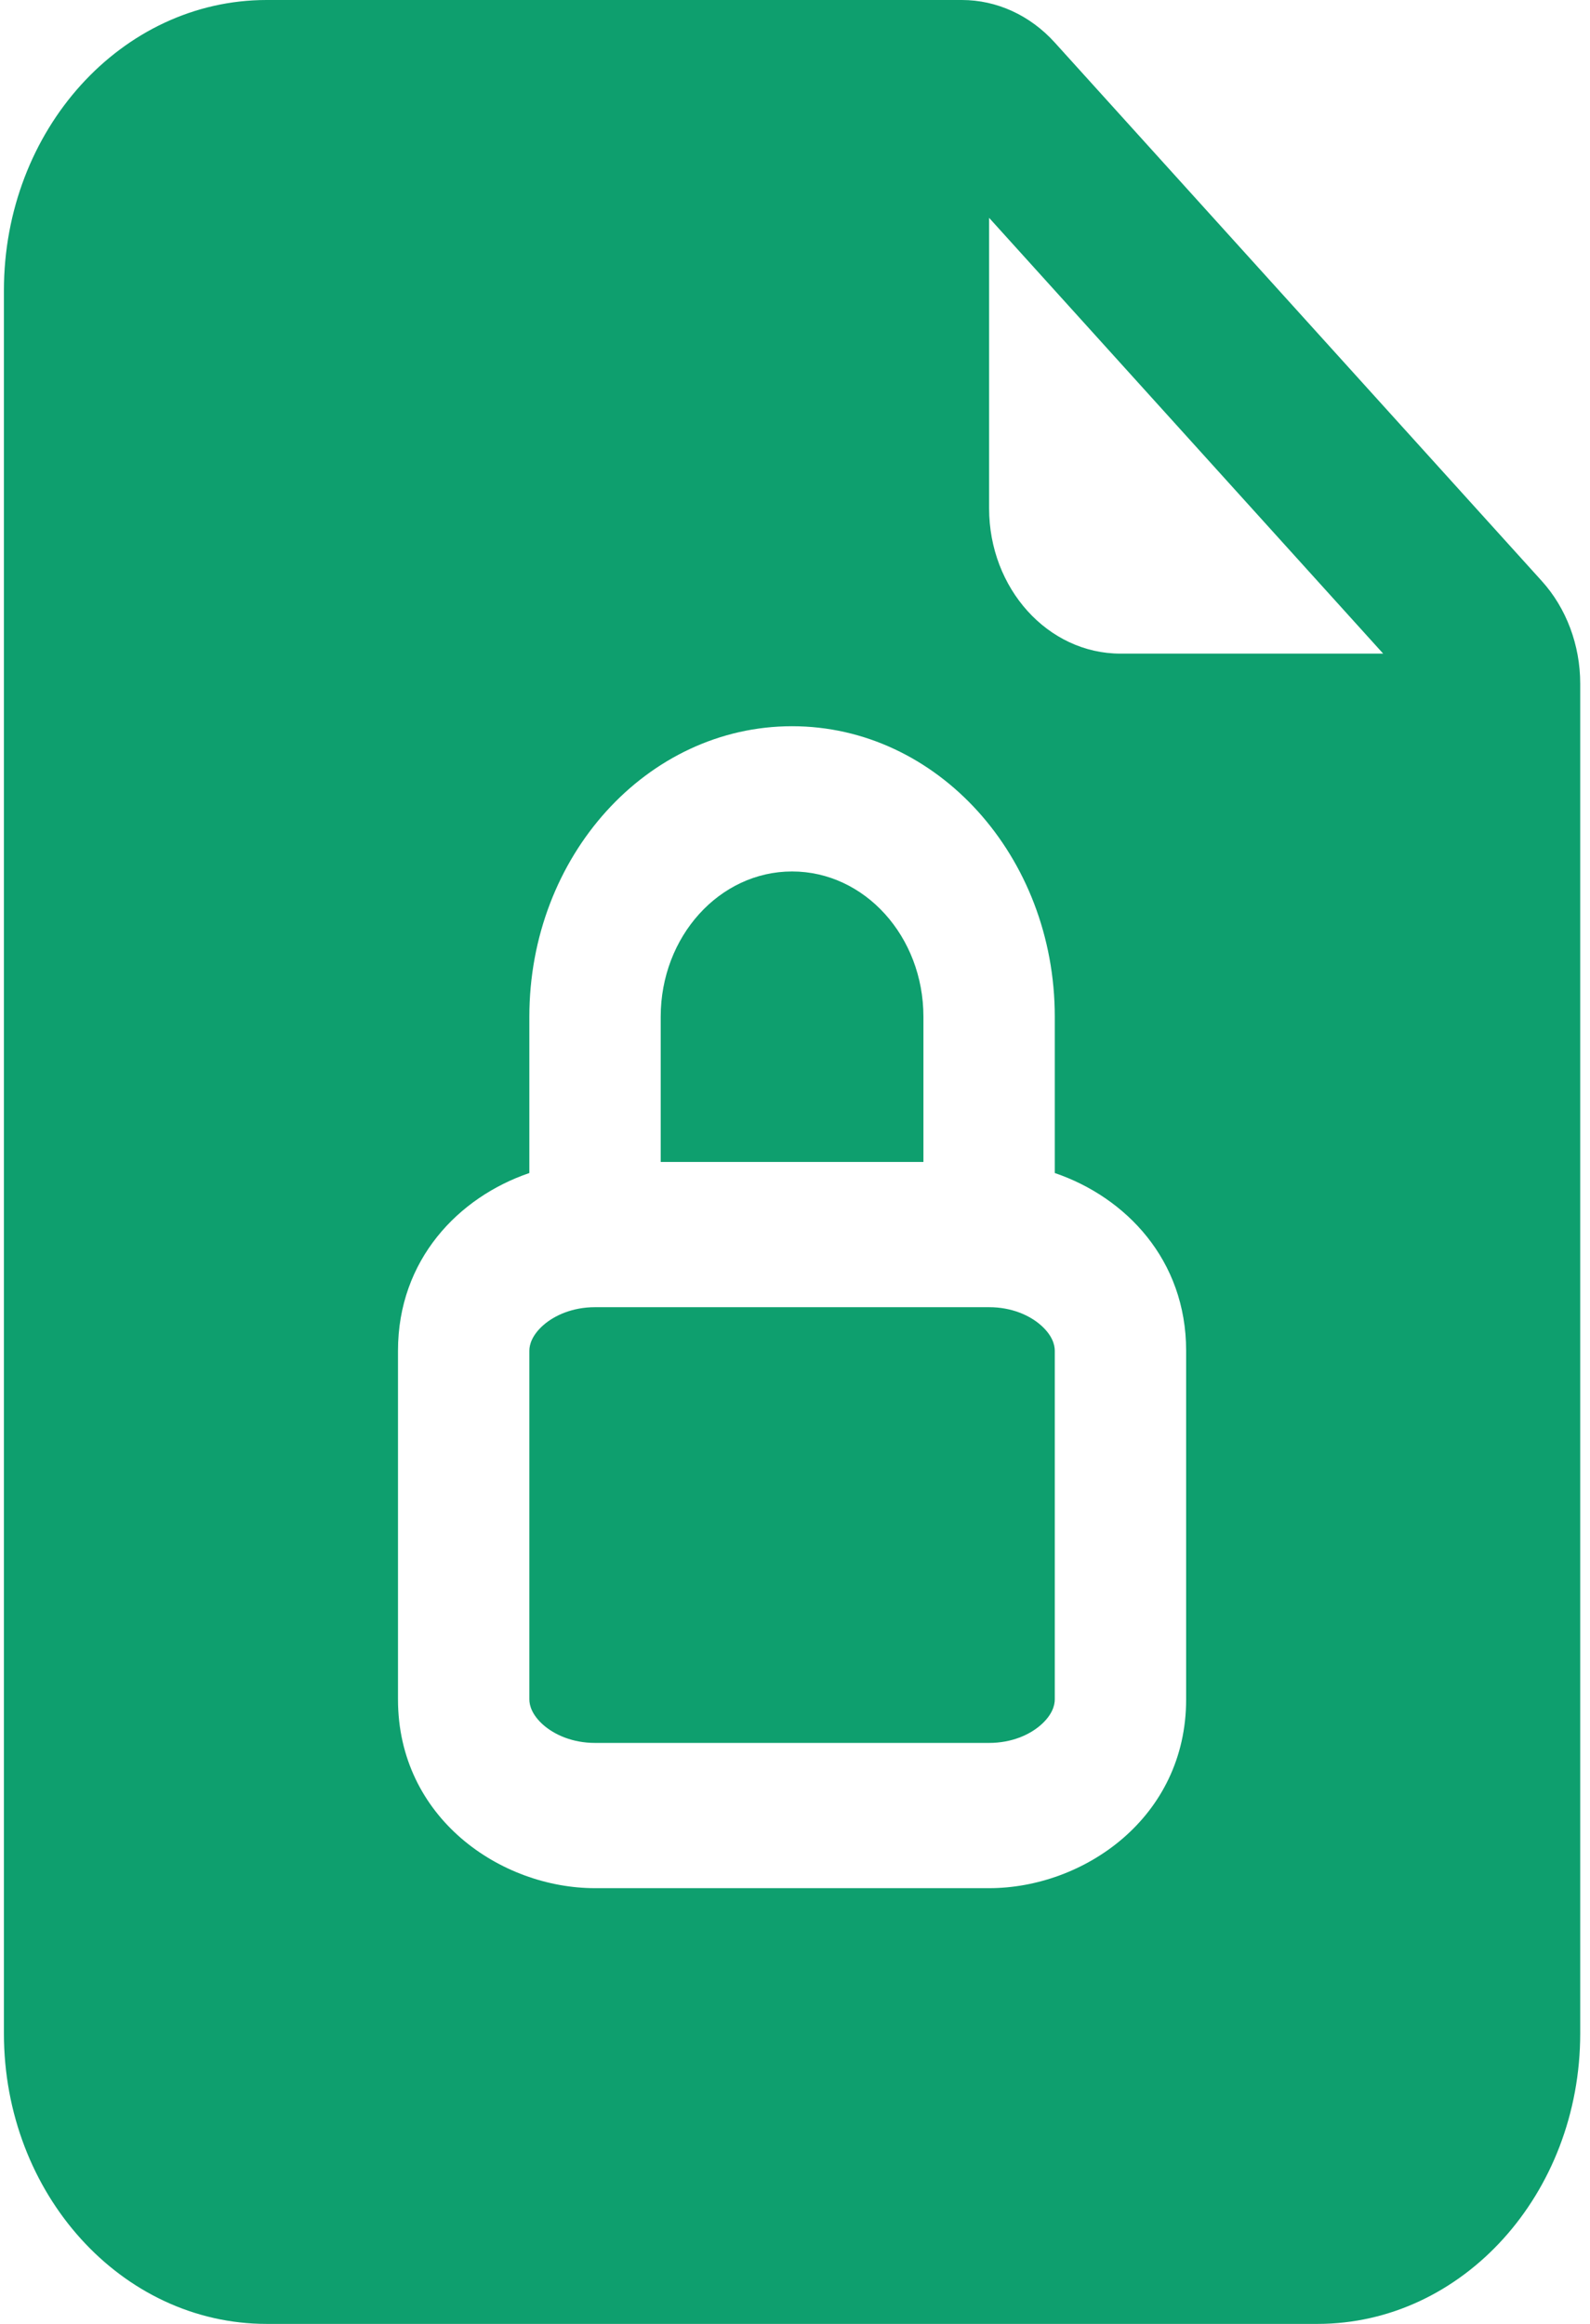
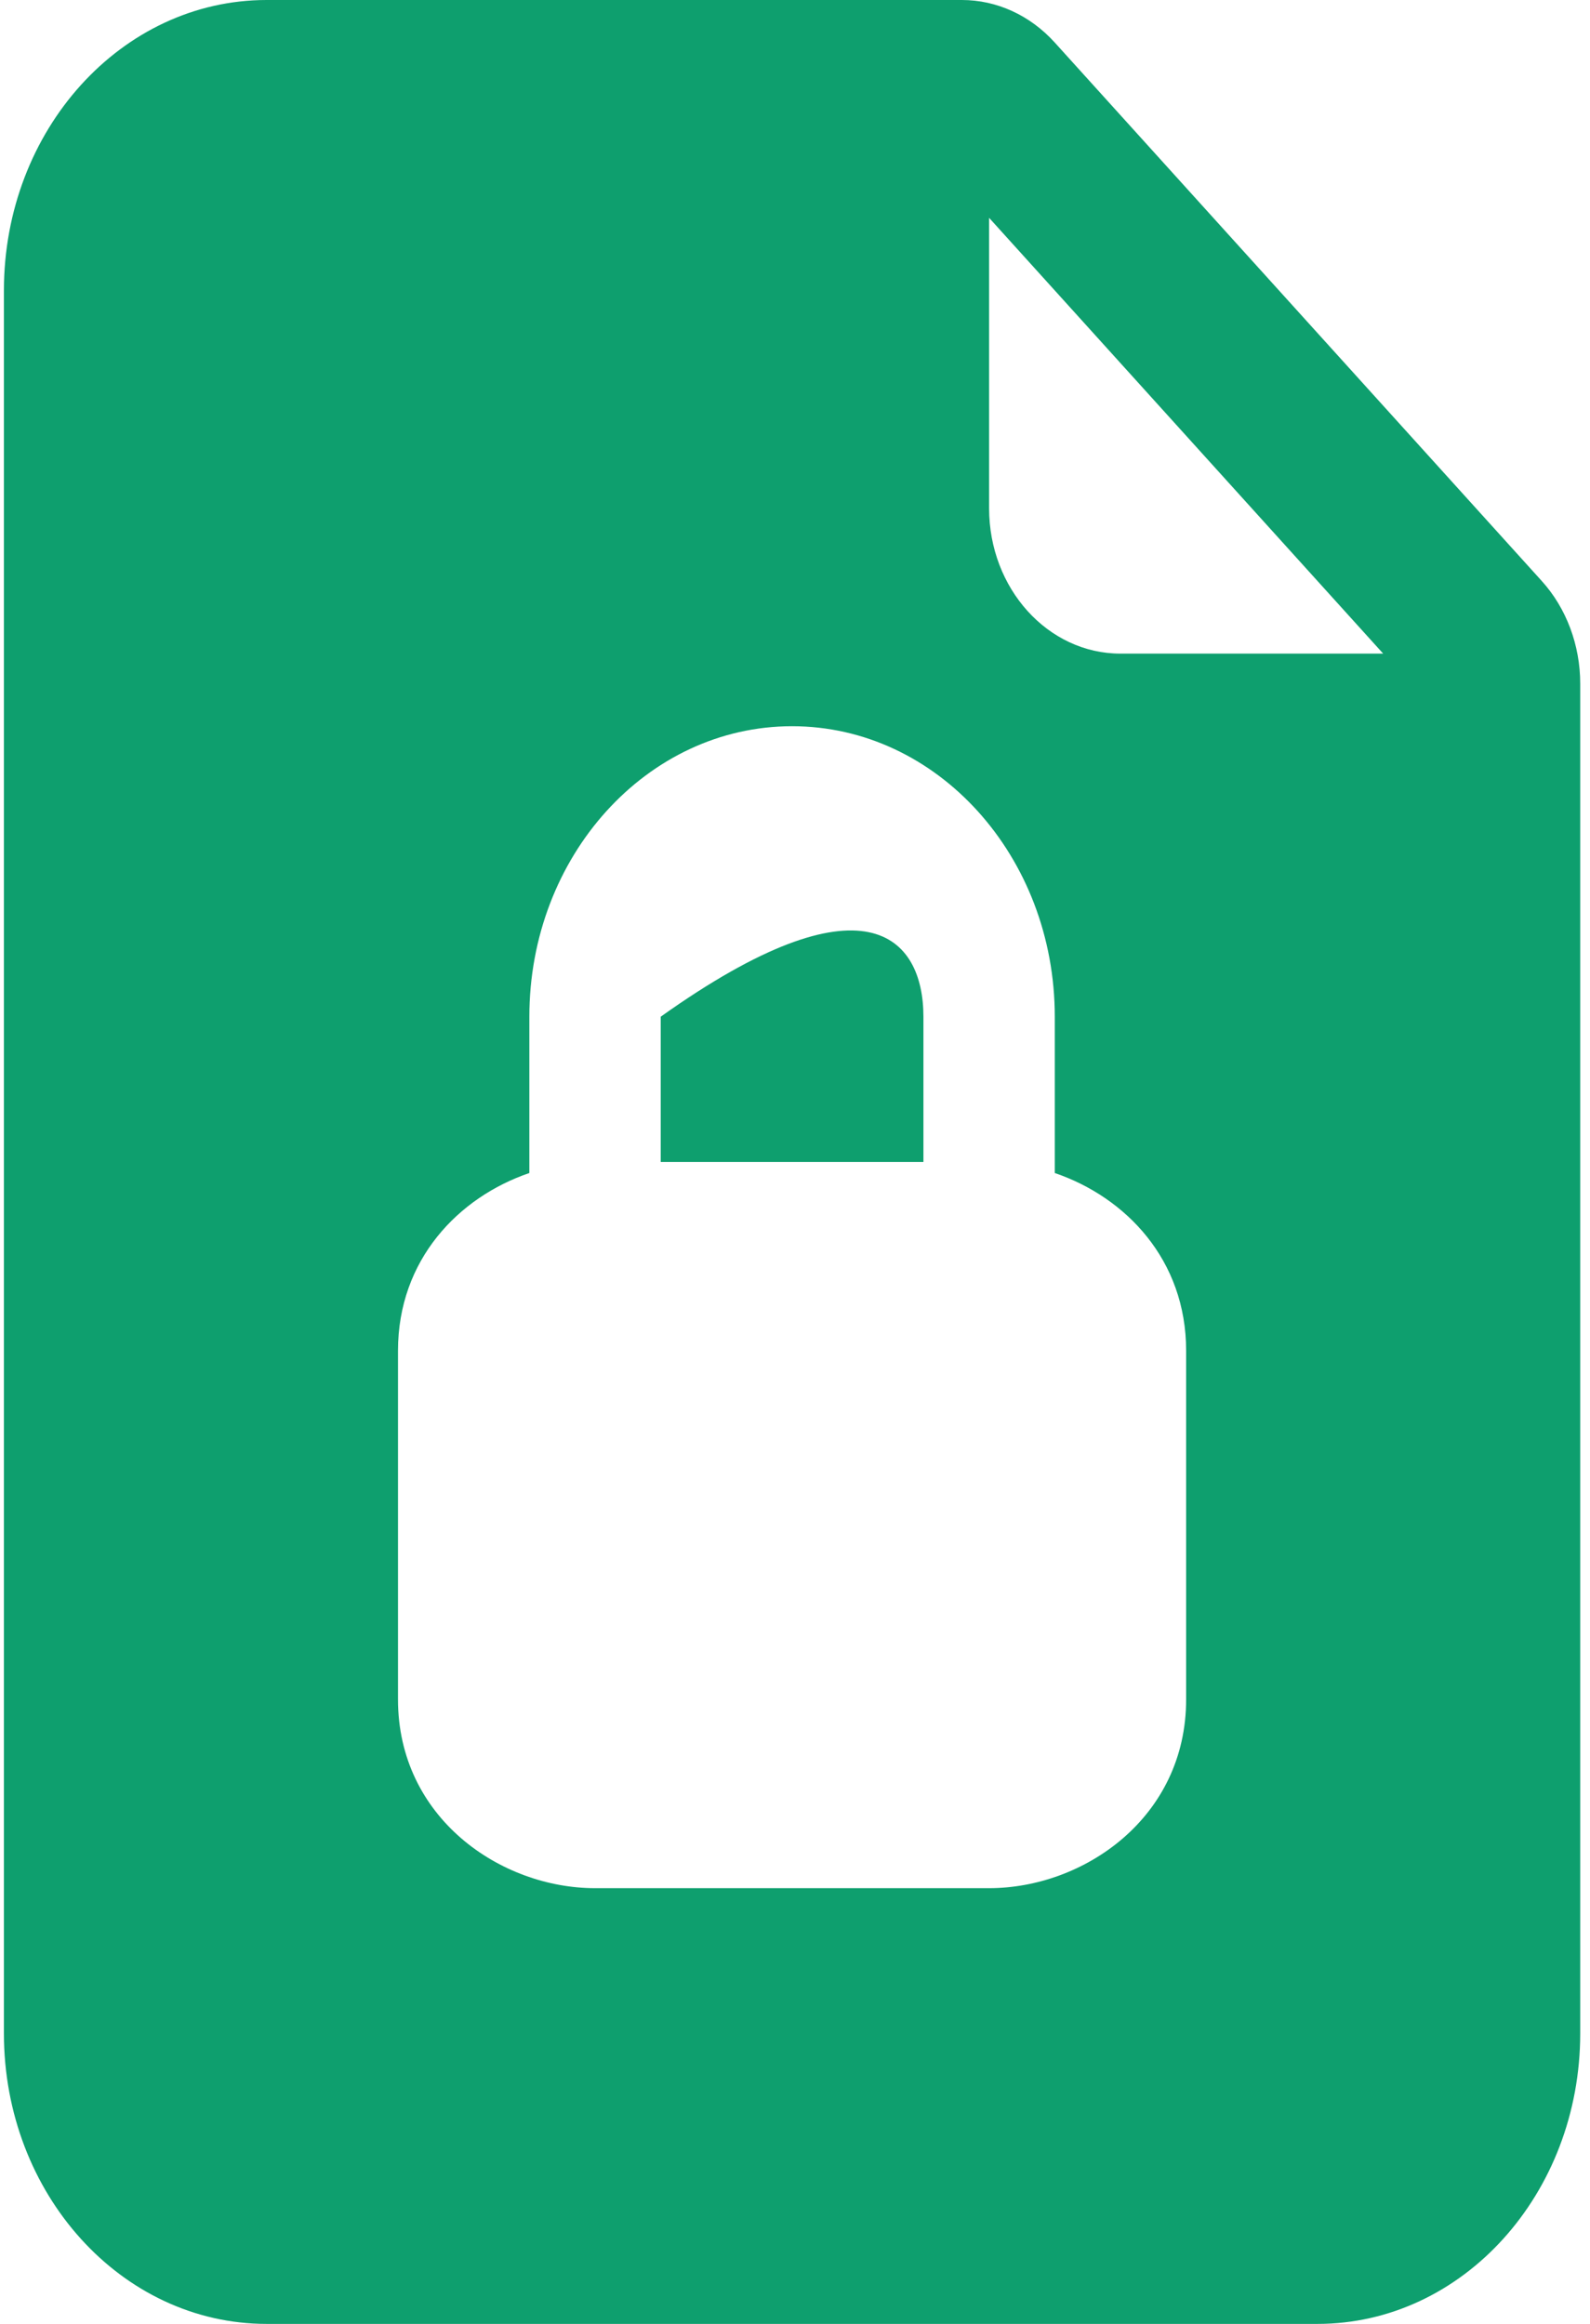
<svg xmlns="http://www.w3.org/2000/svg" width="26" height="38" viewBox="0 0 26 38" fill="none">
-   <path d="M10.804 16.625C10.804 15.313 11.766 14.25 12.952 14.25C14.139 14.25 15.1 15.313 15.1 16.625V19H10.804V16.625Z" fill="#0E9F6E" />
-   <path d="M8.656 22.087C8.656 21.988 8.699 21.834 8.882 21.671C9.068 21.507 9.364 21.375 9.73 21.375H16.174C16.541 21.375 16.837 21.507 17.022 21.671C17.206 21.834 17.248 21.988 17.248 22.087V27.788C17.248 27.887 17.206 28.041 17.022 28.204C16.837 28.368 16.541 28.5 16.174 28.5H9.73C9.364 28.5 9.068 28.368 8.882 28.204C8.699 28.041 8.656 27.887 8.656 27.788V22.087Z" fill="#0E9F6E" />
+   <path d="M10.804 16.625C14.139 14.25 15.1 15.313 15.1 16.625V19H10.804V16.625Z" fill="#0E9F6E" />
  <path d="M15.729 0H4.36C1.987 0 0.064 2.127 0.064 4.75V33.25C0.064 35.873 1.987 38 4.36 38H21.544C23.917 38 25.84 35.873 25.84 33.25V11.179C25.84 10.55 25.614 9.945 25.211 9.5L17.248 0.696C16.845 0.25 16.299 0 15.729 0ZM16.174 8.312V3.562L22.618 10.688H18.322C17.136 10.688 16.174 9.624 16.174 8.312ZM17.248 16.625V19.181C18.407 19.576 19.396 20.599 19.396 22.087V27.788C19.396 29.726 17.718 30.875 16.174 30.875H9.73C8.187 30.875 6.508 29.726 6.508 27.788V22.087C6.508 20.599 7.498 19.576 8.656 19.181V16.625C8.656 14.002 10.579 11.875 12.952 11.875C15.325 11.875 17.248 14.002 17.248 16.625Z" fill="#0E9F6E" />
</svg>